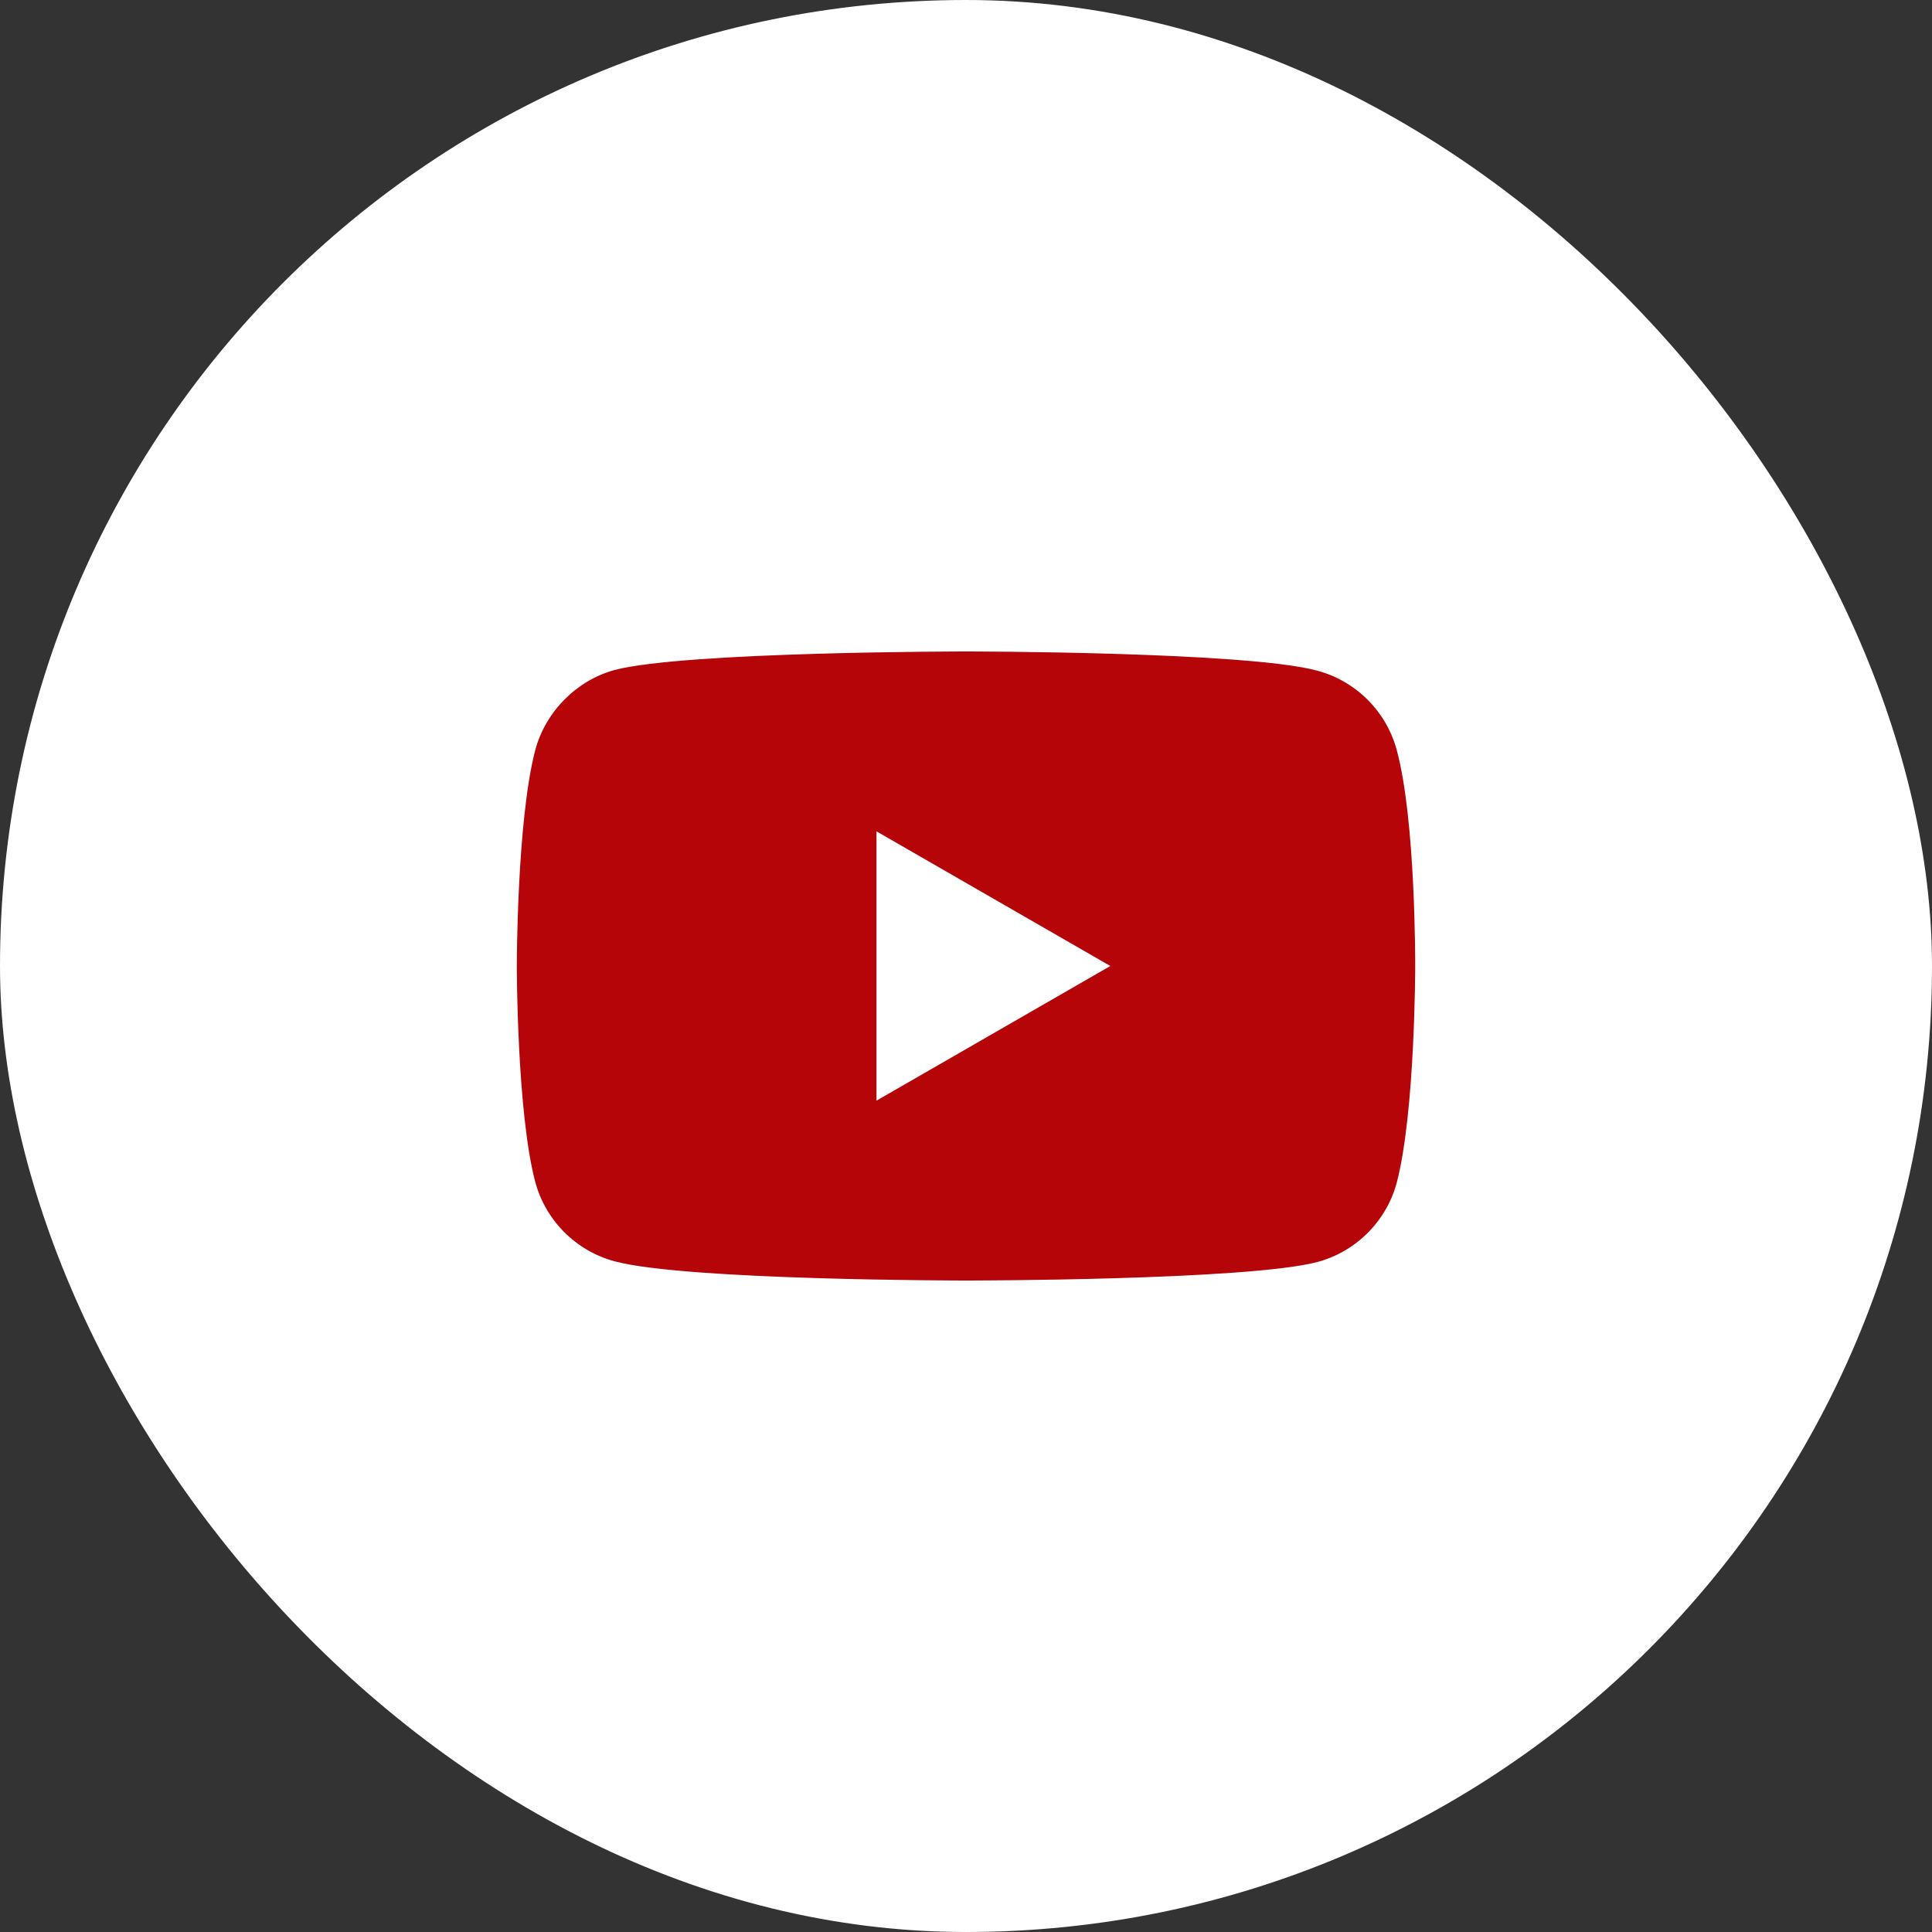
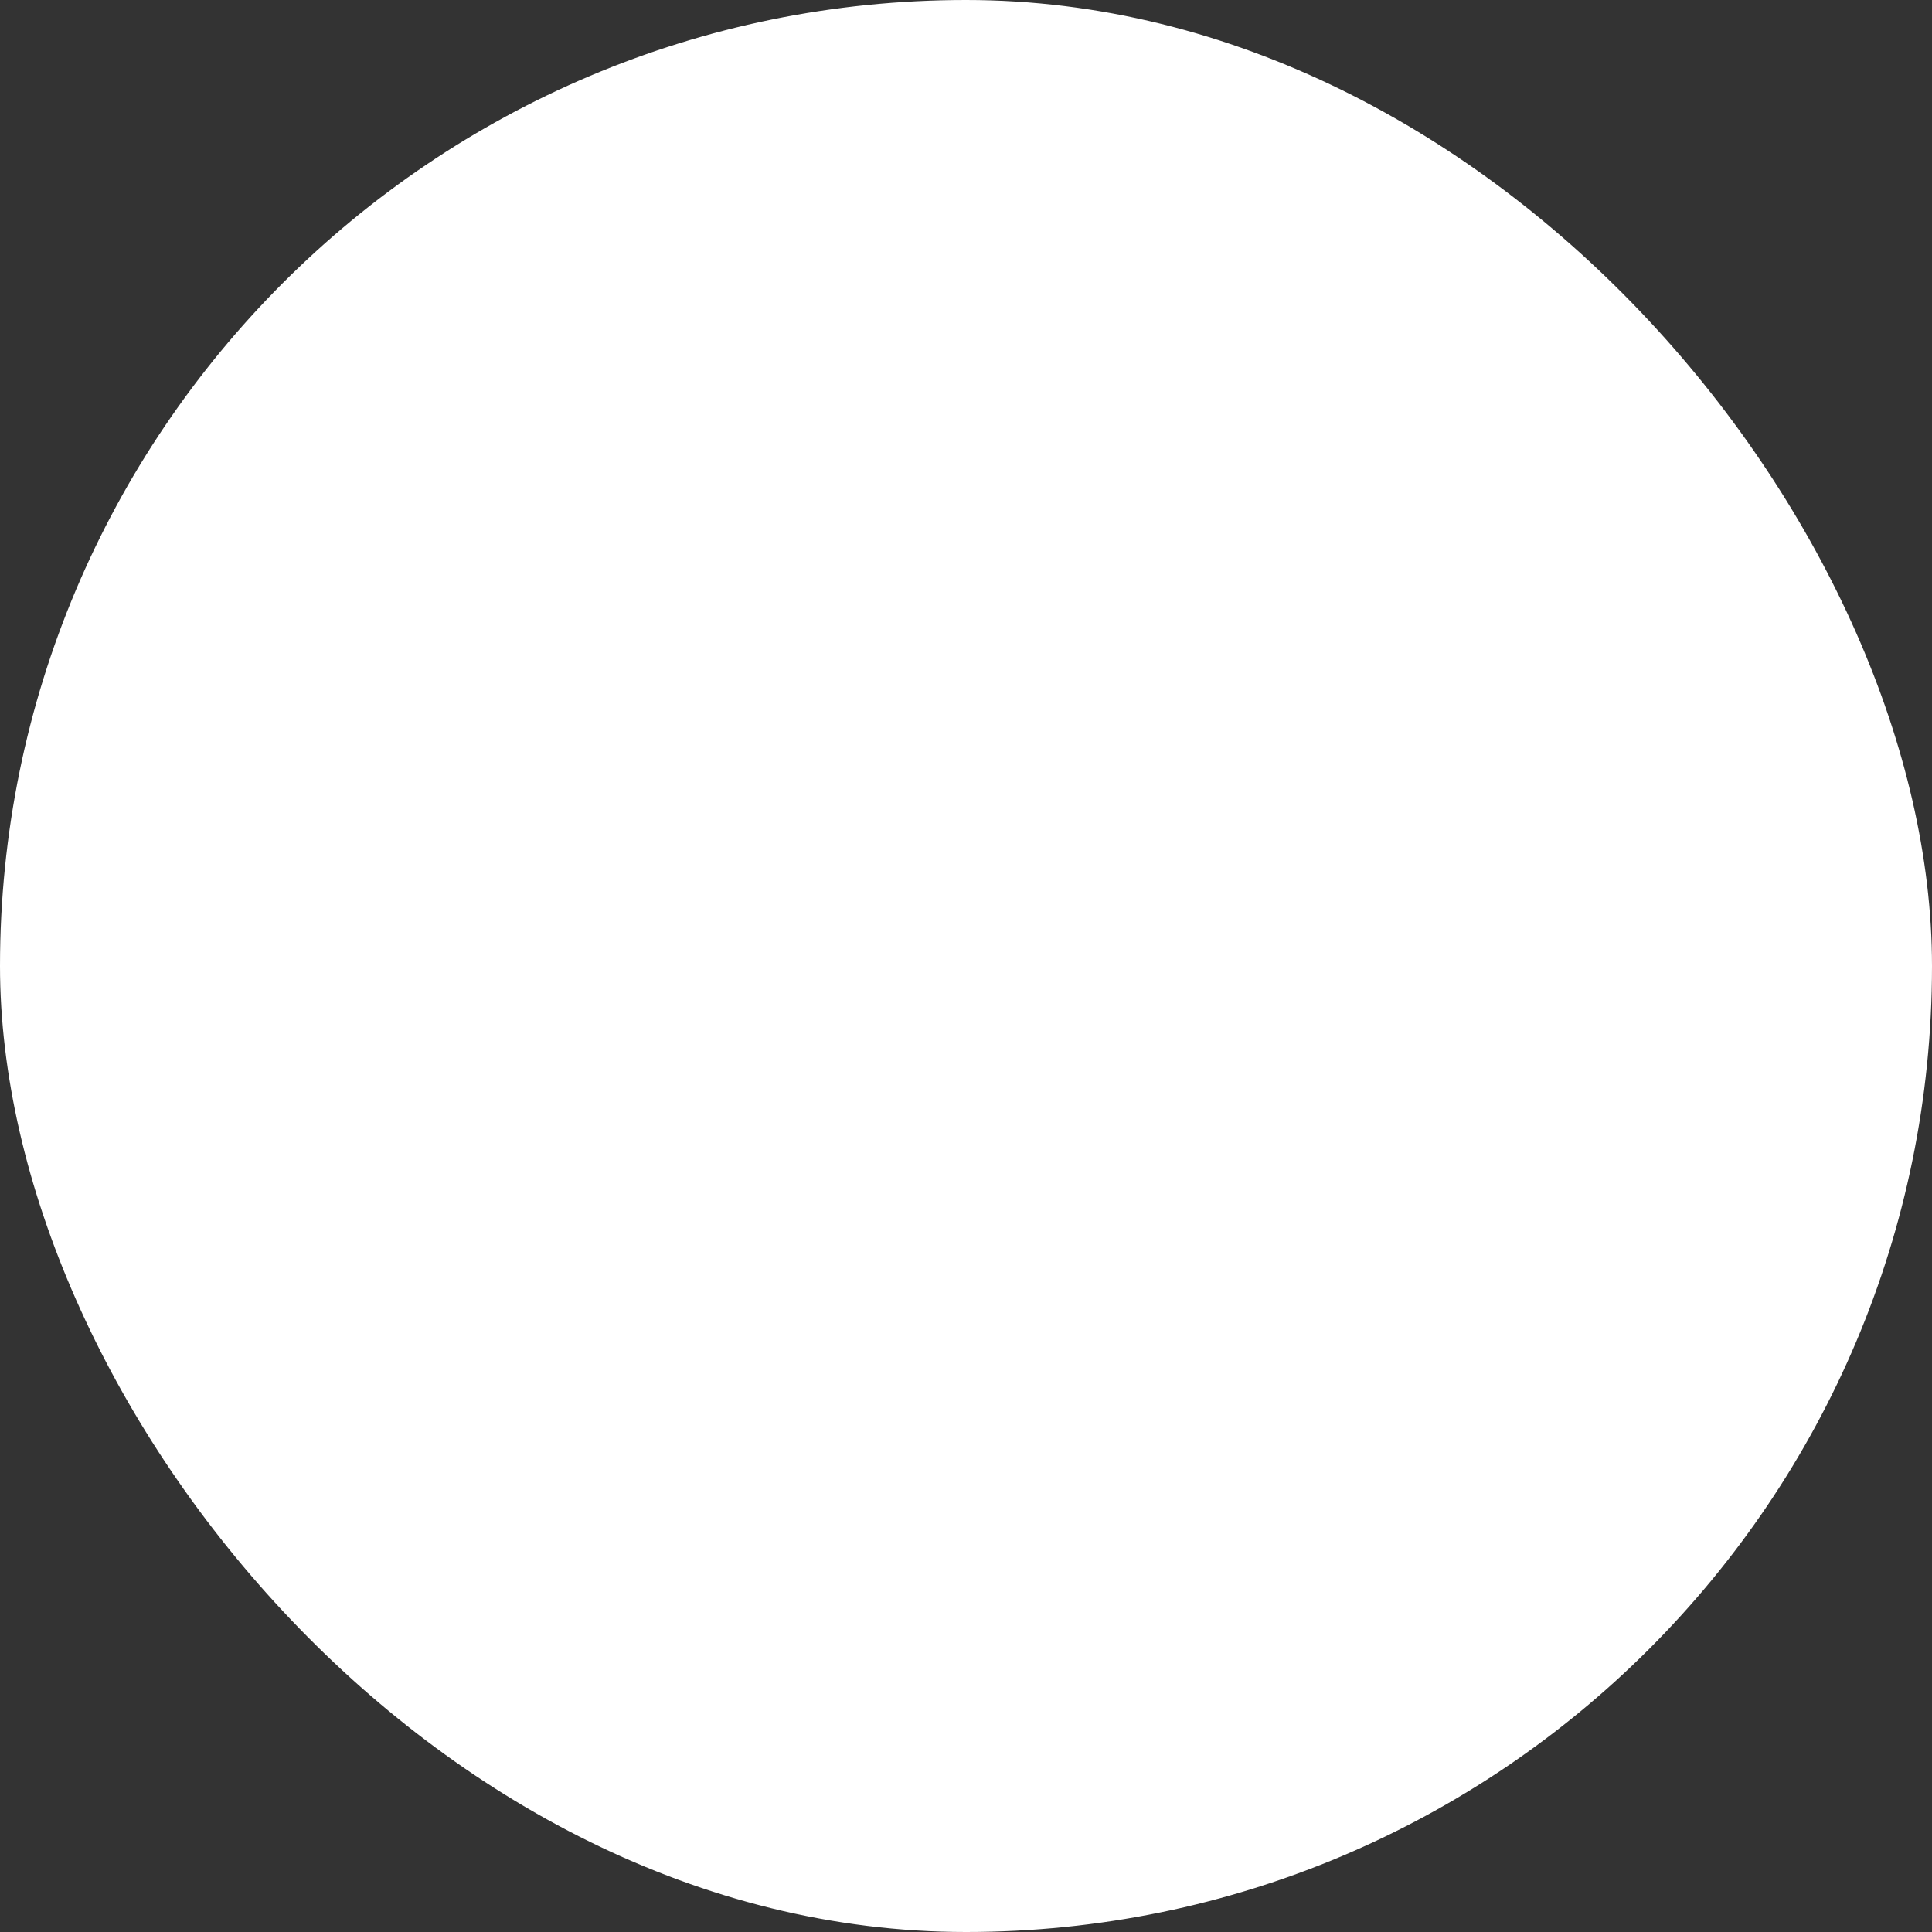
<svg xmlns="http://www.w3.org/2000/svg" width="30" height="30" viewBox="0 0 30 30" fill="none">
  <rect x="0" y="0" width="30" height="30" fill="#333333" stroke="none" />
  <rect width="30" height="30" rx="15" fill="white" />
-   <path d="M21.688 11.645C21.527 11.047 21.056 10.576 20.458 10.415C19.366 10.116 15 10.116 15 10.116C15 10.116 10.633 10.116 9.542 10.404C8.956 10.564 8.473 11.047 8.312 11.645C8.025 12.736 8.025 15 8.025 15C8.025 15 8.025 17.275 8.312 18.355C8.473 18.953 8.944 19.424 9.542 19.585C10.645 19.884 15 19.884 15 19.884C15 19.884 19.366 19.884 20.458 19.596C21.056 19.435 21.527 18.964 21.688 18.367C21.975 17.275 21.975 15.011 21.975 15.011C21.975 15.011 21.986 12.736 21.688 11.645V11.645ZM13.61 17.091V12.909L17.241 15L13.61 17.091Z" fill="#B50508" />
</svg>